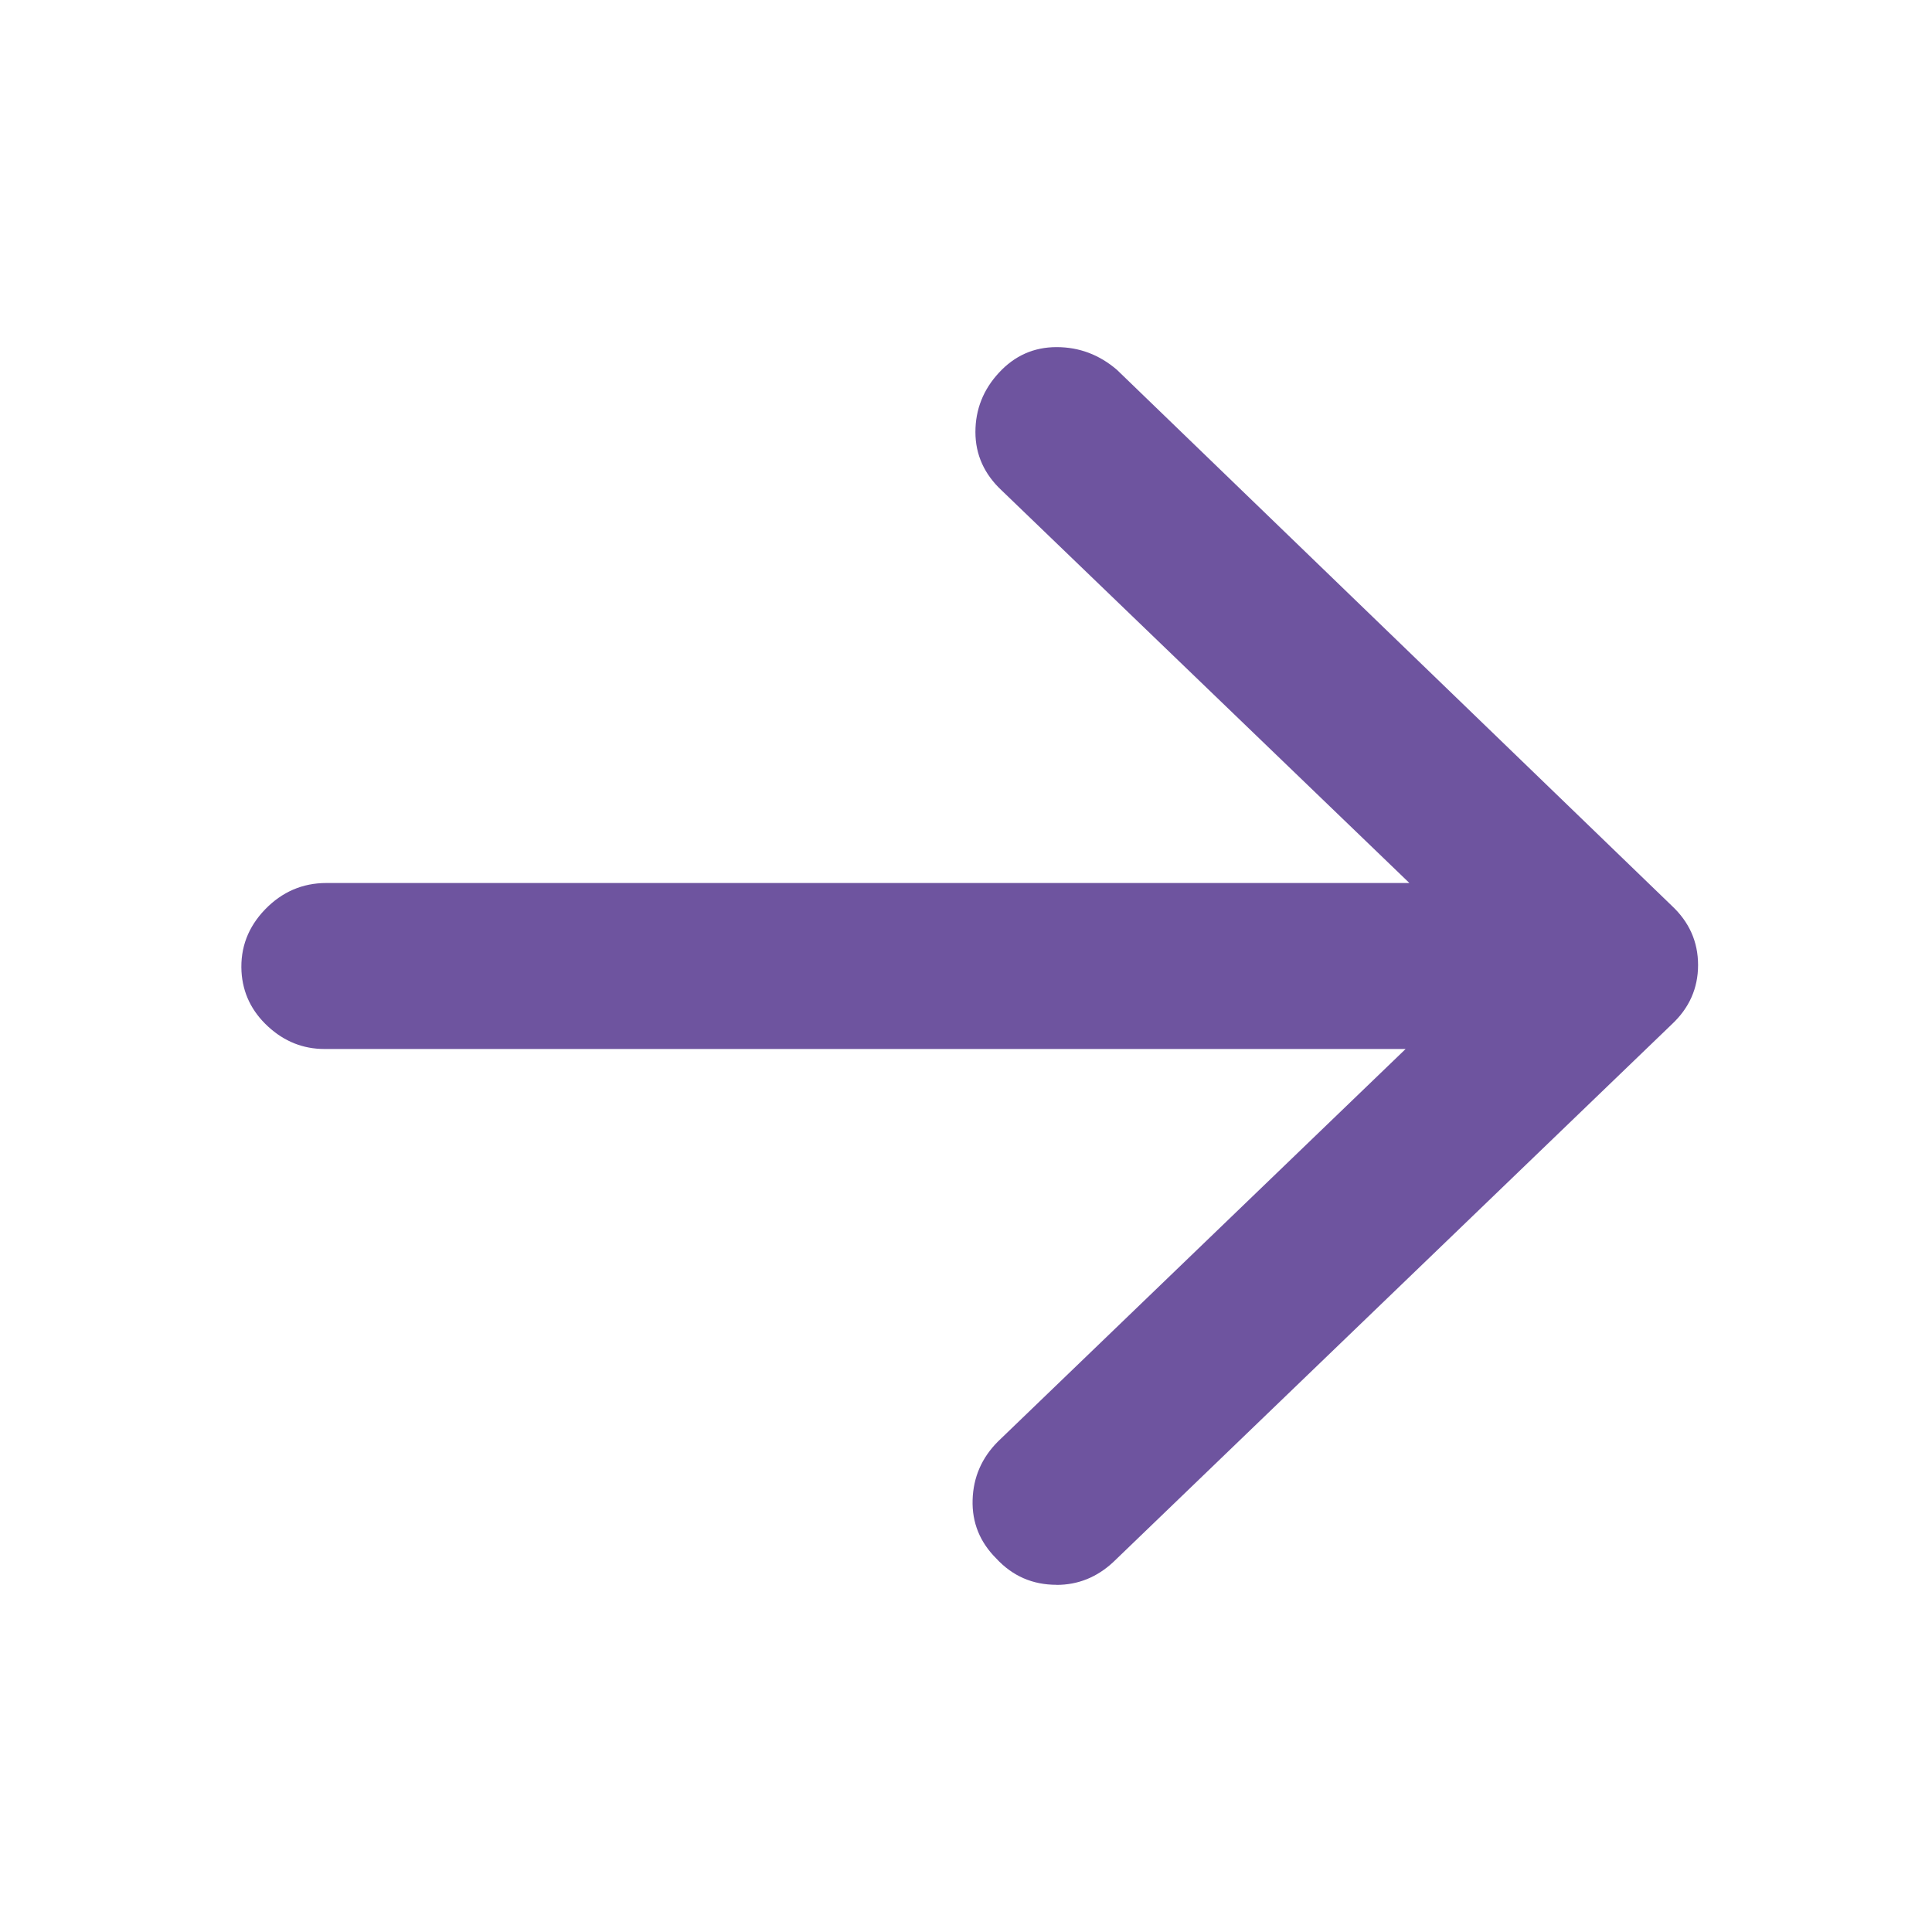
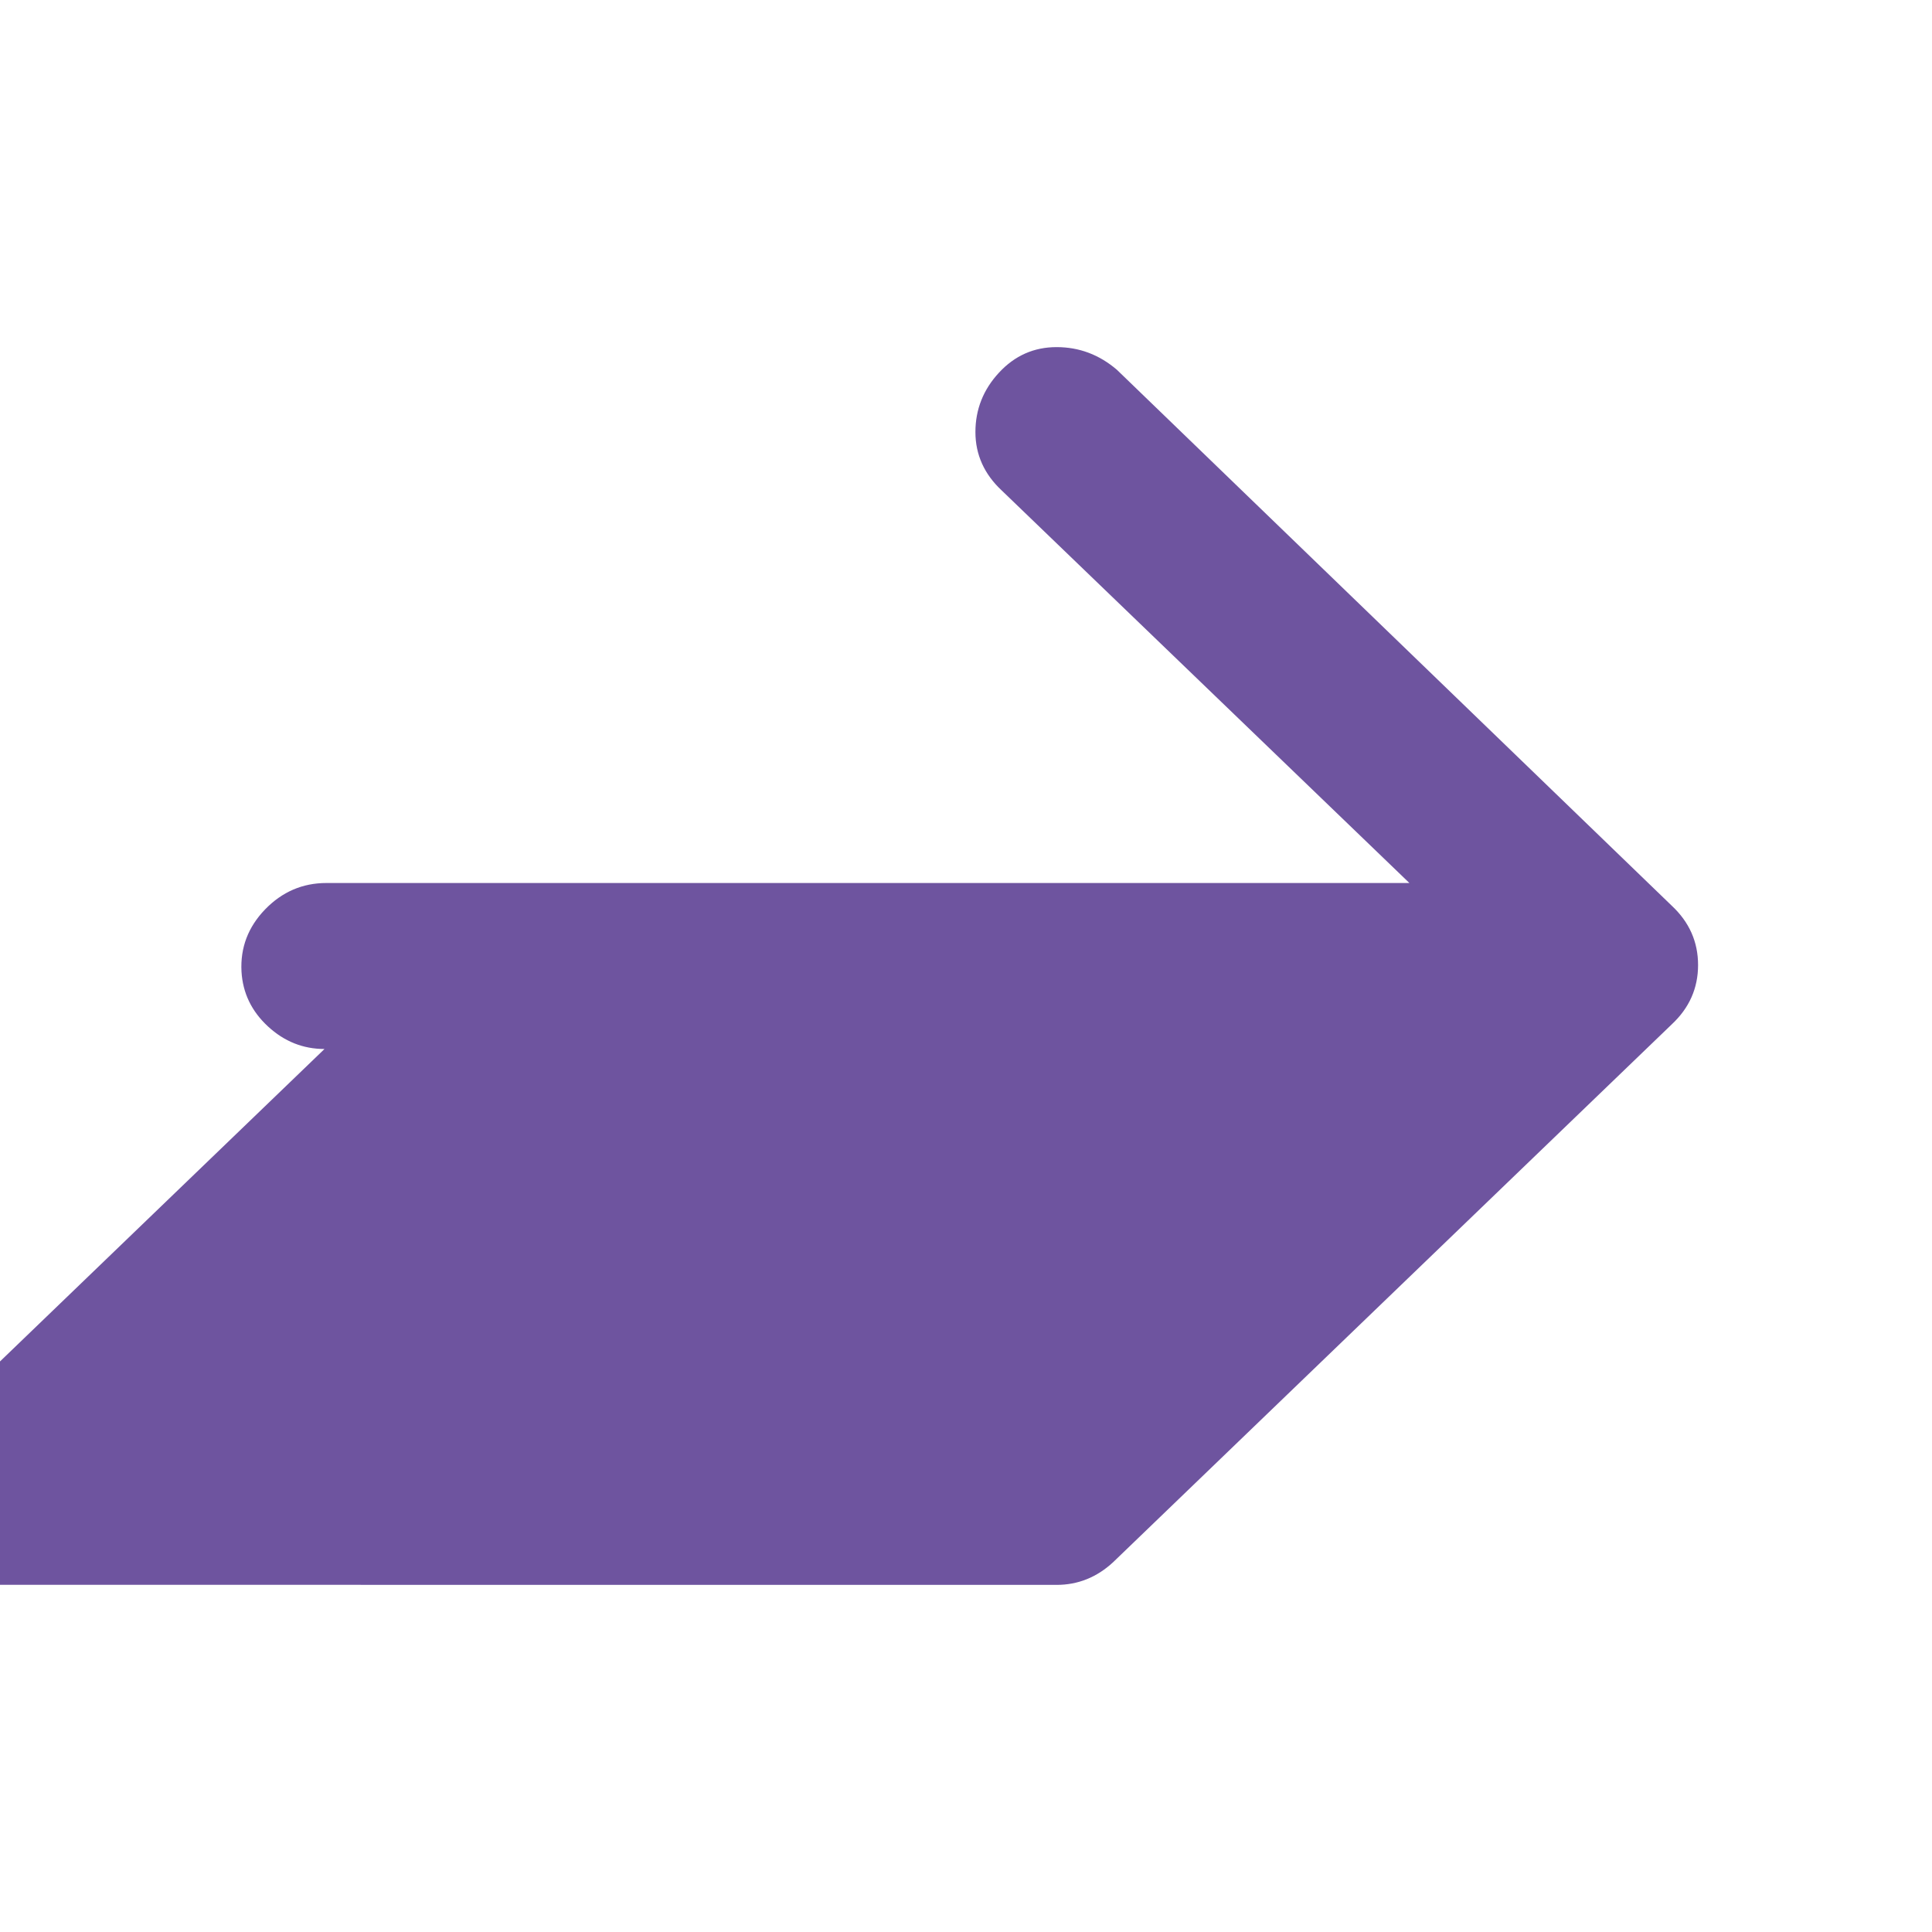
<svg xmlns="http://www.w3.org/2000/svg" width="24" height="24" viewBox="0 0 24 24">
  <g fill="none" fill-rule="evenodd">
    <g fill="#6e549f">
-       <path d="M13.125 19.688c.266 0 .5-.094.703-.282l6.938-6.68c.218-.203.328-.449.328-.738s-.11-.535-.328-.738l-6.891-6.656c-.219-.188-.469-.282-.75-.282s-.52.106-.715.317c-.195.21-.293.457-.293.738 0 .281.11.524.328.727l5.063 4.875H4.055c-.297 0-.551.11-.762.328-.211.219-.309.476-.293.773.016.266.125.492.328.68.203.188.438.281.703.281h13.43l-5.063 4.875c-.203.203-.308.446-.316.727-.008.281.09.523.293.726.203.22.453.328.75.328z" />
+       <path d="M13.125 19.688c.266 0 .5-.094.703-.282l6.938-6.68c.218-.203.328-.449.328-.738s-.11-.535-.328-.738l-6.891-6.656c-.219-.188-.469-.282-.75-.282s-.52.106-.715.317c-.195.21-.293.457-.293.738 0 .281.11.524.328.727l5.063 4.875H4.055c-.297 0-.551.11-.762.328-.211.219-.309.476-.293.773.016.266.125.492.328.68.203.188.438.281.703.281l-5.063 4.875c-.203.203-.308.446-.316.727-.008.281.09.523.293.726.203.22.453.328.75.328z" />
    </g>
  </g>
</svg>